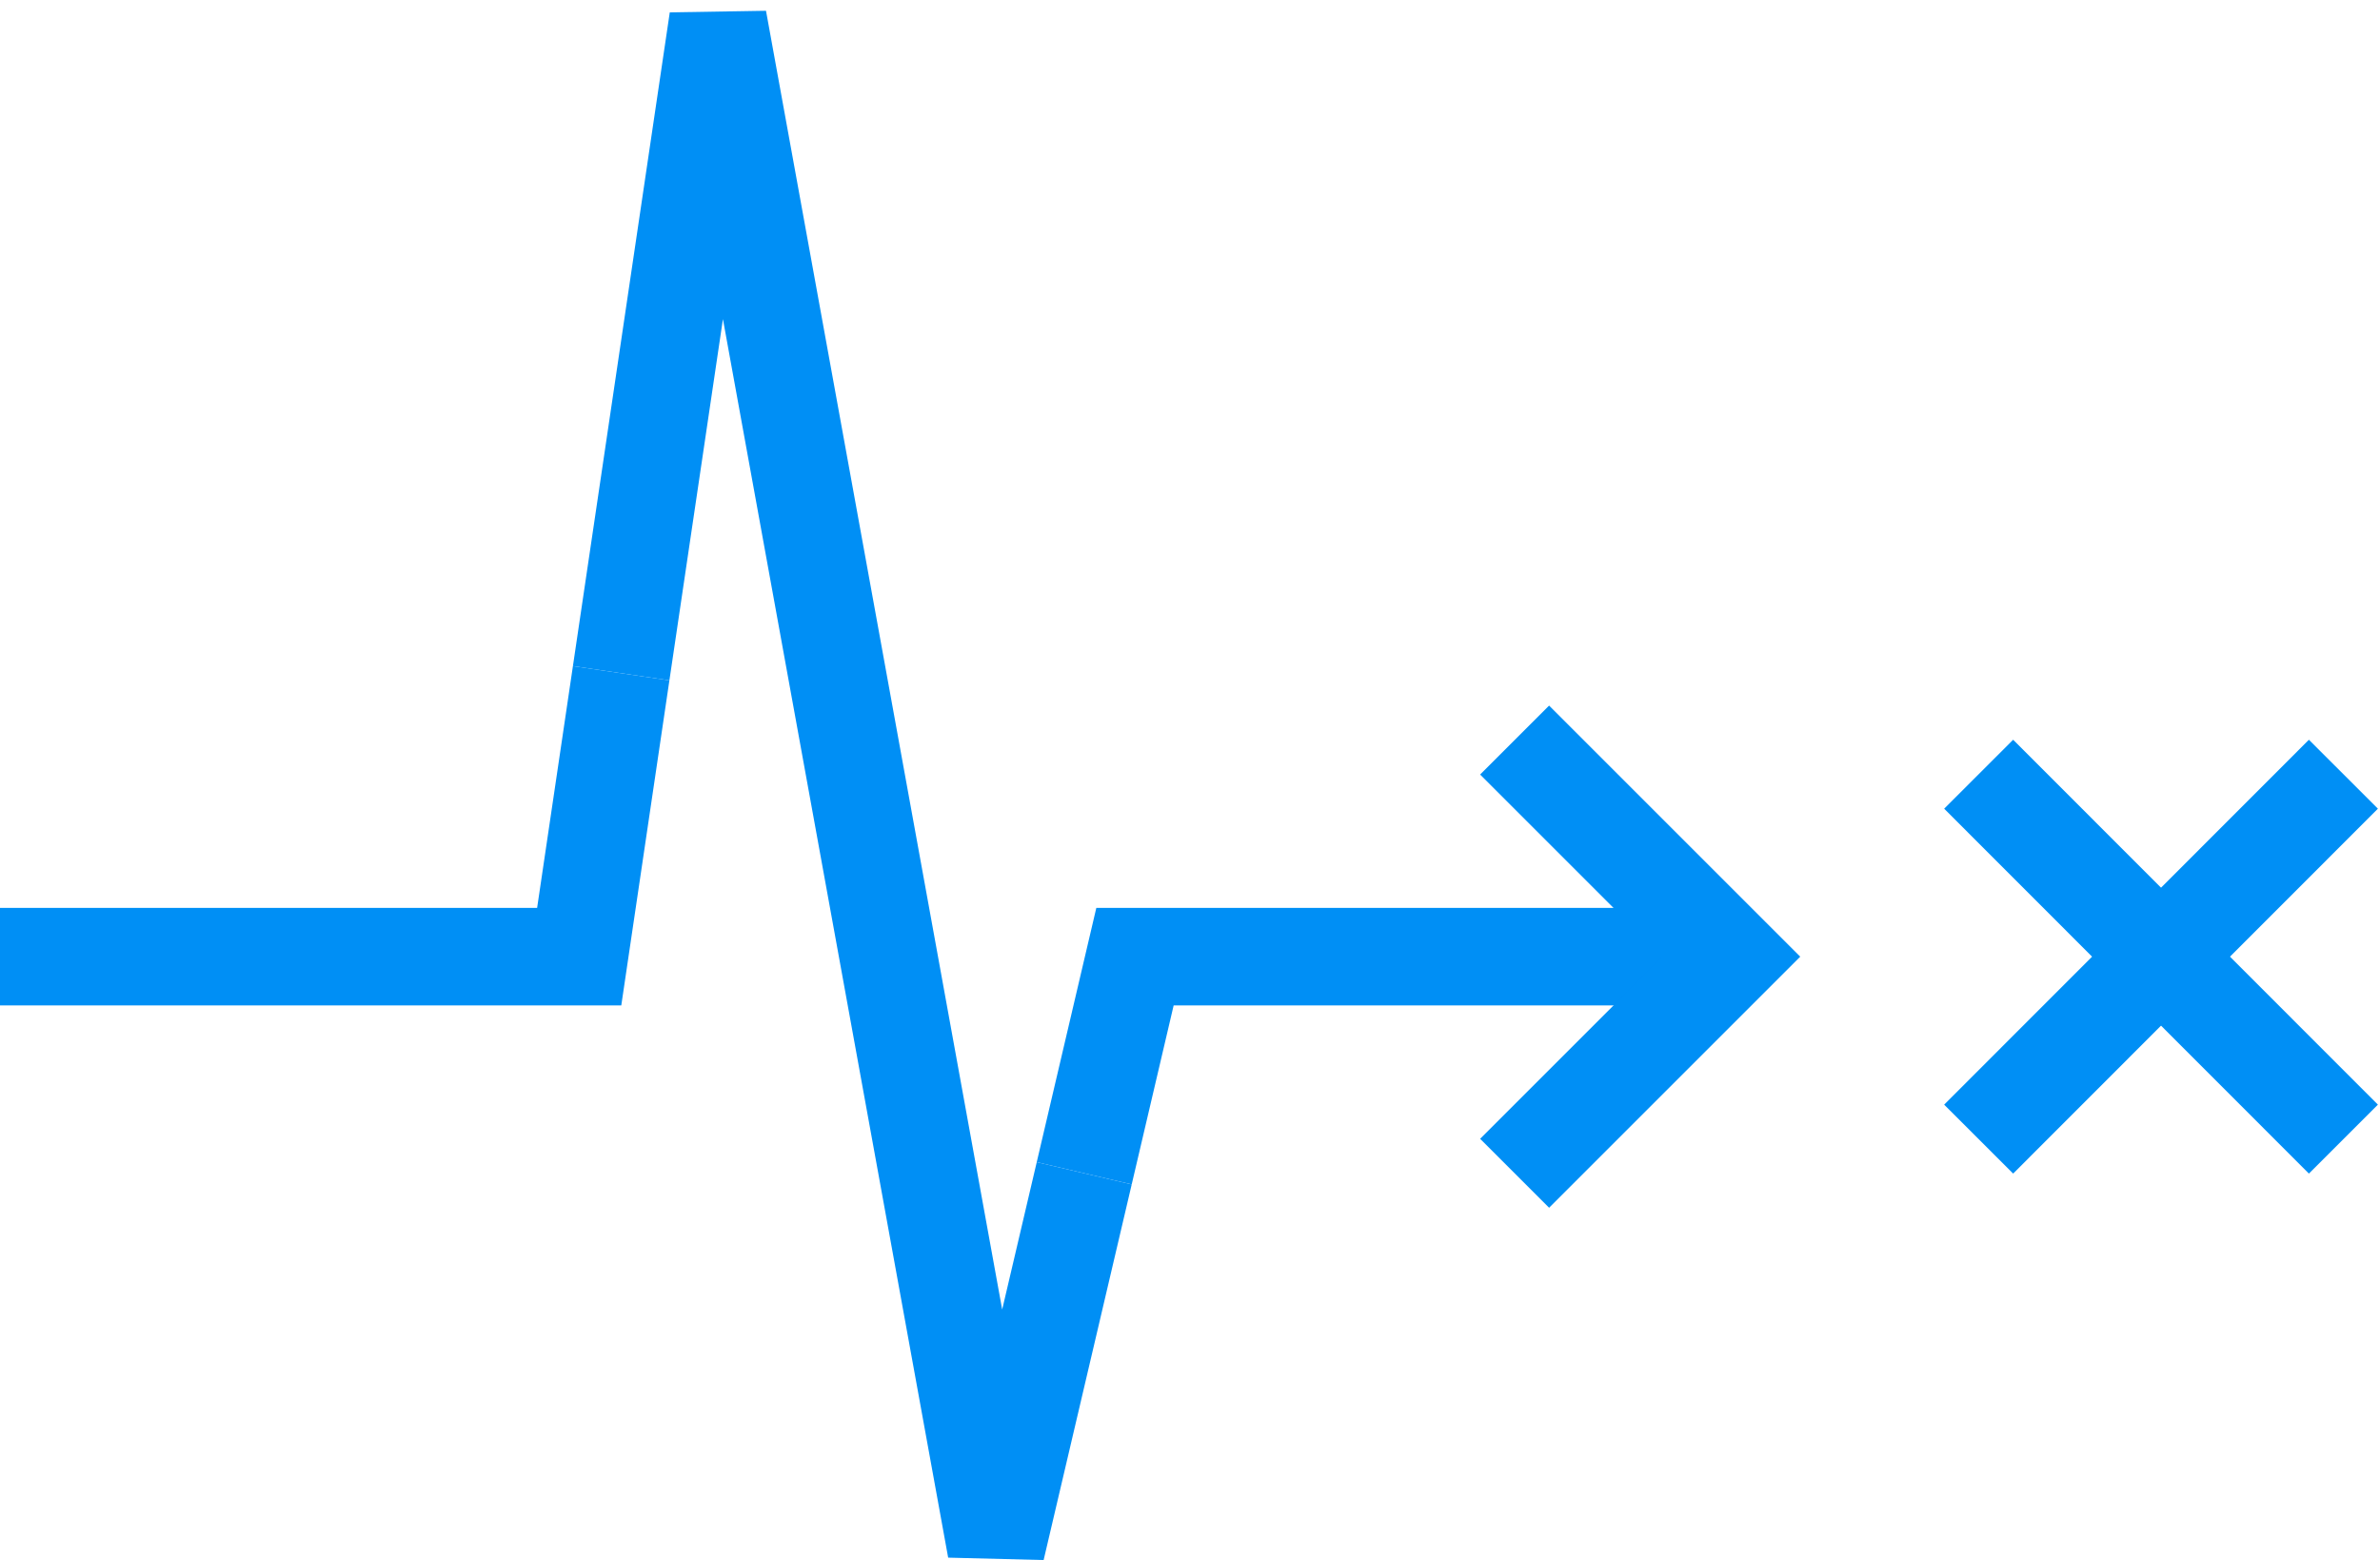
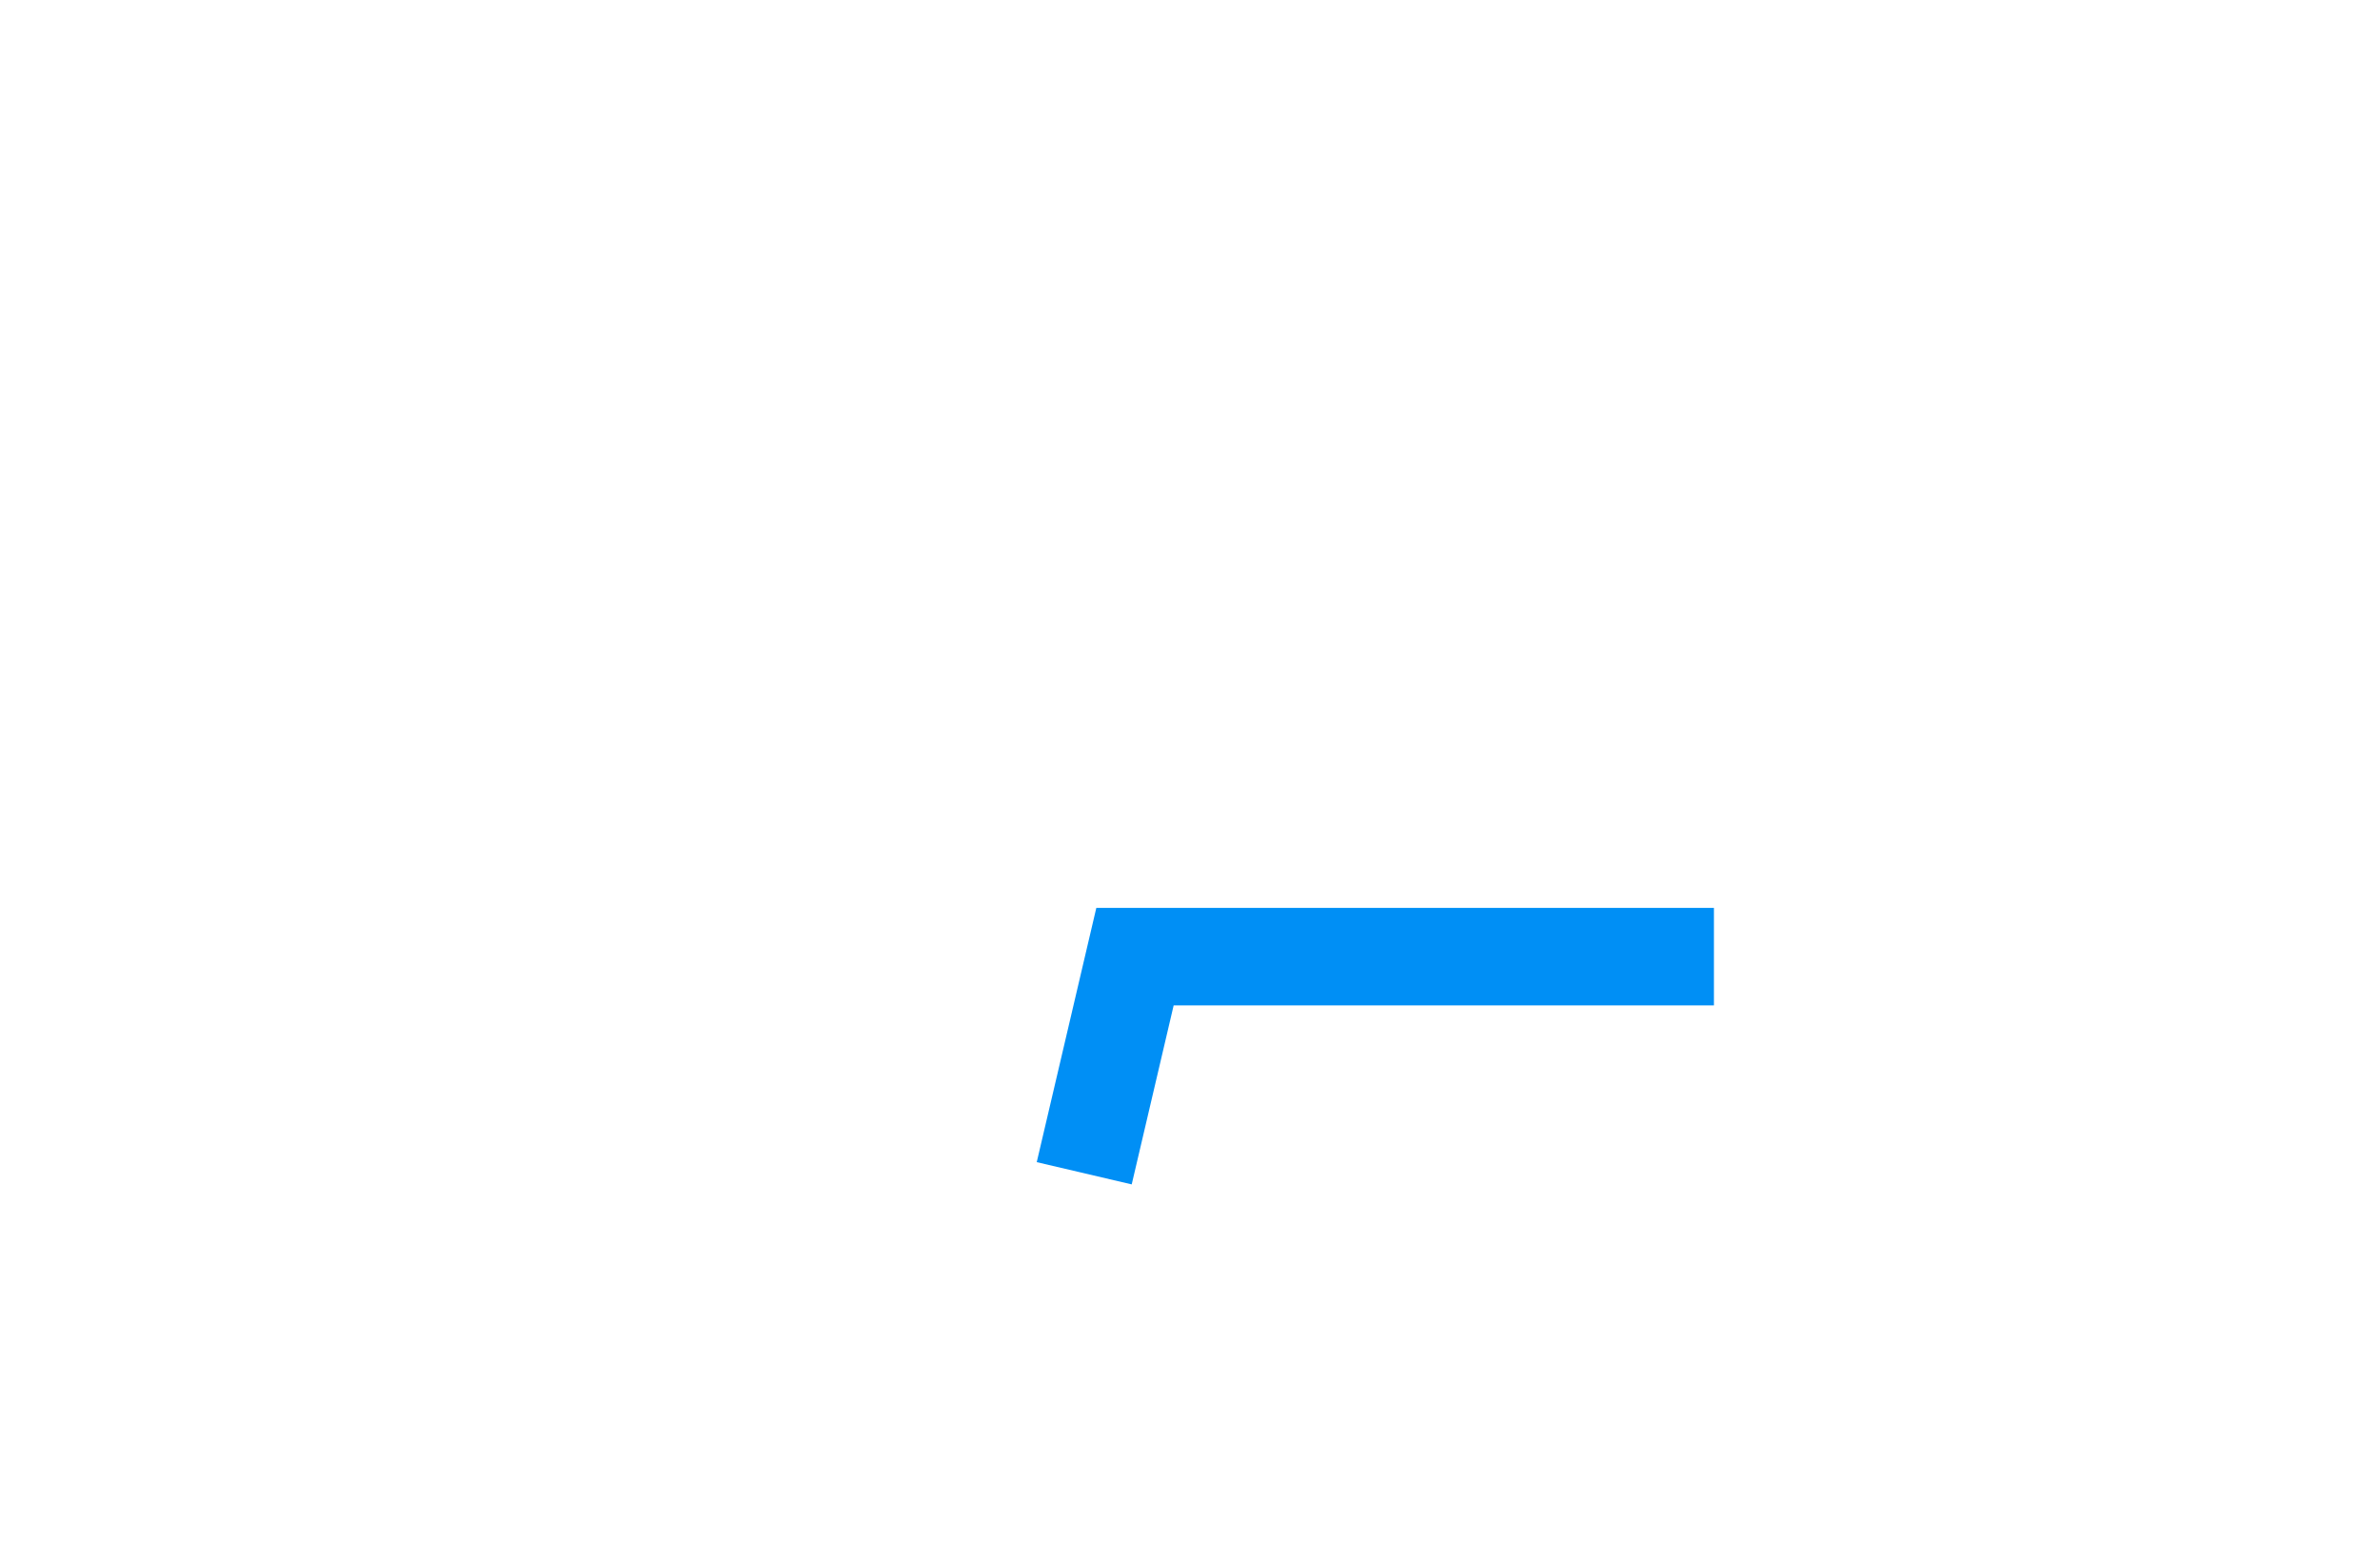
<svg xmlns="http://www.w3.org/2000/svg" width="122" height="80" viewBox="0 0 122 80" fill="none">
  <path d="M55.578 60.155L58.18 49.049H87.857" stroke="#008FF5" stroke-width="5" stroke-miterlimit="10" />
-   <path d="M0 49.05H29.69L31.841 34.517" stroke="#008FF5" stroke-width="5" stroke-miterlimit="10" />
-   <path d="M31.841 34.517L36.806 1L51.063 79.415L55.578 60.155" stroke="#008FF5" stroke-width="5" stroke-linejoin="bevel" />
-   <path d="M77.64 37.944L88.745 49.05L77.64 60.155" stroke="#008FF5" stroke-width="5" stroke-miterlimit="10" />
-   <path d="M101.427 39.695L120.124 58.404" stroke="#008FF5" stroke-width="5" stroke-miterlimit="10" />
-   <path d="M120.124 39.695L101.427 58.404" stroke="#008FF5" stroke-width="5" stroke-miterlimit="10" />
</svg>